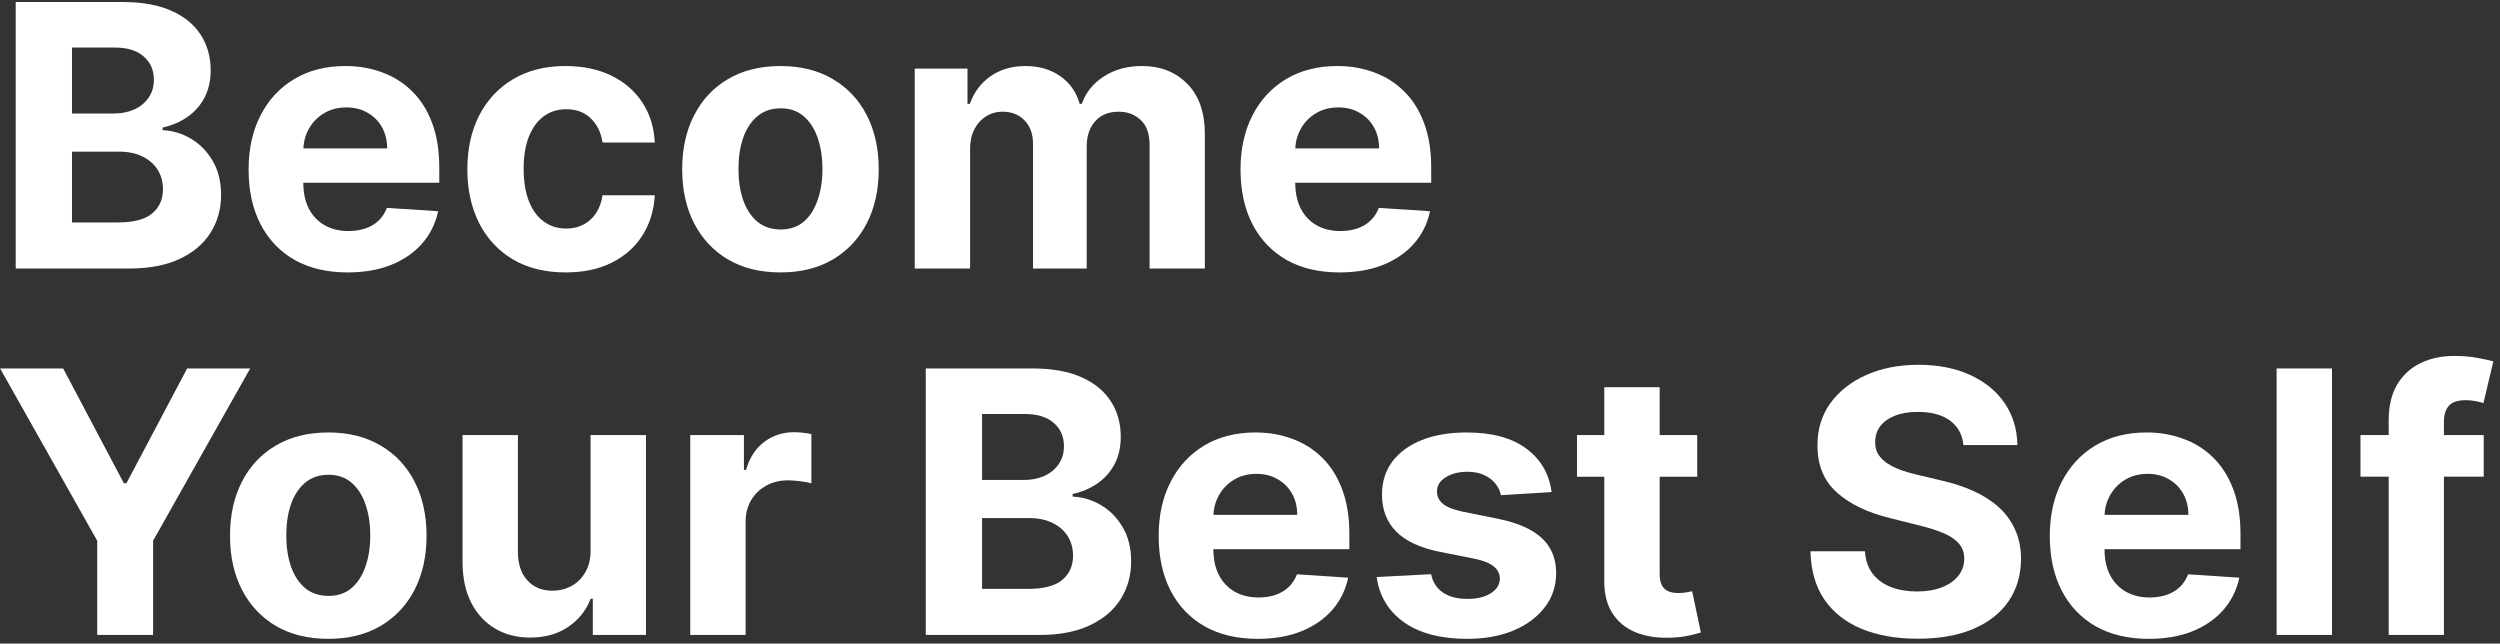
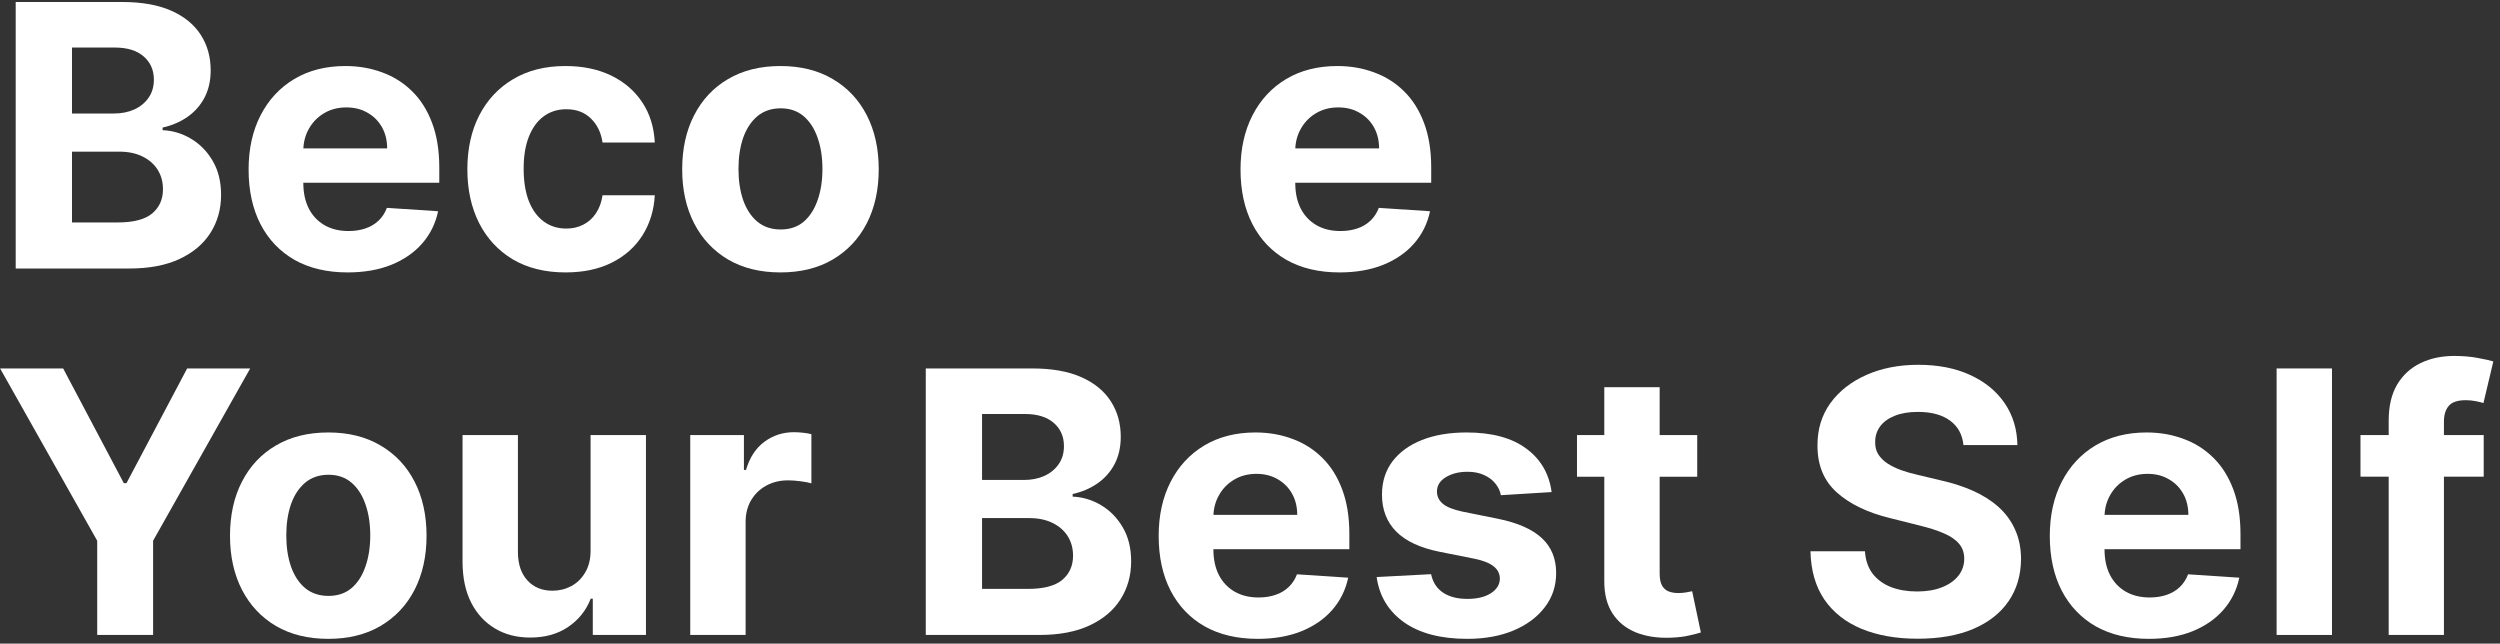
<svg xmlns="http://www.w3.org/2000/svg" width="369" height="95" viewBox="0 0 369 95" fill="none">
  <rect x="0" y="0" width="369" height="95" fill="#333333" stroke="none" />
  <path d="M366.595 64.215V70.361H348.407V64.215H366.595ZM352.57 93.717V62.083C352.57 59.945 352.986 58.171 353.817 56.763C354.662 55.354 355.813 54.298 357.271 53.593C358.729 52.889 360.385 52.537 362.24 52.537C363.493 52.537 364.638 52.633 365.674 52.825C366.723 53.017 367.503 53.19 368.015 53.344L366.557 59.49C366.237 59.388 365.84 59.292 365.367 59.202C364.907 59.112 364.433 59.068 363.947 59.068C362.745 59.068 361.907 59.349 361.434 59.913C360.961 60.463 360.724 61.238 360.724 62.237V93.717H352.57Z" fill="white" />
  <path d="M344.201 54.383V93.719H336.028V54.383H344.201Z" fill="white" />
  <path d="M317.169 94.294C314.138 94.294 311.529 93.68 309.341 92.451C307.167 91.209 305.492 89.454 304.315 87.188C303.138 84.909 302.55 82.213 302.55 79.102C302.55 76.067 303.138 73.404 304.315 71.112C305.492 68.82 307.148 67.033 309.284 65.753C311.433 64.472 313.952 63.832 316.843 63.832C318.787 63.832 320.597 64.146 322.272 64.773C323.961 65.388 325.432 66.316 326.685 67.558C327.951 68.8 328.936 70.362 329.64 72.245C330.343 74.114 330.695 76.304 330.695 78.814V81.061H305.811V75.99H323.001C323.001 74.812 322.746 73.769 322.234 72.859C321.722 71.95 321.013 71.24 320.104 70.727C319.209 70.202 318.167 69.94 316.977 69.94C315.737 69.94 314.637 70.228 313.677 70.804C312.731 71.368 311.989 72.129 311.452 73.09C310.915 74.037 310.64 75.094 310.627 76.259V81.08C310.627 82.54 310.895 83.801 311.433 84.864C311.983 85.927 312.756 86.746 313.754 87.322C314.752 87.898 315.935 88.187 317.303 88.187C318.211 88.187 319.043 88.059 319.797 87.802C320.552 87.546 321.198 87.162 321.735 86.65C322.272 86.138 322.682 85.51 322.963 84.768L330.522 85.267C330.138 87.085 329.352 88.673 328.162 90.031C326.986 91.375 325.464 92.425 323.596 93.18C321.742 93.923 319.599 94.294 317.169 94.294Z" fill="white" />
  <path d="M289.806 65.695C289.652 64.145 288.994 62.941 287.83 62.084C286.666 61.226 285.086 60.797 283.091 60.797C281.735 60.797 280.59 60.989 279.657 61.373C278.723 61.744 278.007 62.263 277.508 62.929C277.022 63.594 276.779 64.35 276.779 65.195C276.753 65.899 276.9 66.514 277.22 67.039C277.553 67.564 278.007 68.019 278.582 68.403C279.158 68.774 279.823 69.101 280.578 69.382C281.332 69.651 282.138 69.882 282.995 70.074L286.525 70.919C288.239 71.303 289.812 71.815 291.245 72.455C292.677 73.096 293.918 73.883 294.967 74.818C296.015 75.753 296.828 76.854 297.403 78.121C297.992 79.389 298.292 80.843 298.305 82.481C298.292 84.889 297.678 86.976 296.463 88.743C295.261 90.497 293.521 91.861 291.245 92.834C288.981 93.794 286.25 94.275 283.053 94.275C279.881 94.275 277.118 93.788 274.764 92.815C272.424 91.842 270.595 90.401 269.277 88.493C267.973 86.573 267.289 84.197 267.225 81.368H275.263C275.353 82.686 275.73 83.788 276.395 84.671C277.073 85.542 277.975 86.201 279.1 86.649C280.239 87.085 281.524 87.302 282.957 87.302C284.364 87.302 285.585 87.098 286.621 86.688C287.67 86.278 288.482 85.708 289.058 84.978C289.633 84.249 289.921 83.41 289.921 82.462C289.921 81.579 289.659 80.836 289.134 80.234C288.623 79.632 287.868 79.12 286.87 78.698C285.886 78.275 284.677 77.891 283.244 77.545L278.966 76.47C275.653 75.663 273.038 74.402 271.119 72.686C269.201 70.97 268.248 68.659 268.261 65.752C268.248 63.37 268.881 61.29 270.16 59.51C271.452 57.73 273.223 56.341 275.474 55.342C277.725 54.343 280.283 53.844 283.148 53.844C286.065 53.844 288.61 54.343 290.784 55.342C292.971 56.341 294.672 57.73 295.888 59.51C297.103 61.29 297.729 63.351 297.768 65.695H289.806Z" fill="white" />
  <path d="M250.51 64.217V70.363H232.764V64.217H250.51ZM236.793 57.148H244.966V84.653C244.966 85.408 245.081 85.998 245.311 86.42C245.541 86.83 245.861 87.118 246.27 87.284C246.692 87.451 247.178 87.534 247.728 87.534C248.112 87.534 248.496 87.502 248.879 87.438C249.263 87.361 249.557 87.303 249.762 87.265L251.047 93.354C250.638 93.482 250.062 93.629 249.321 93.796C248.579 93.975 247.677 94.084 246.616 94.122C244.646 94.199 242.919 93.936 241.435 93.335C239.965 92.733 238.82 91.798 238.001 90.53C237.183 89.263 236.78 87.662 236.793 85.729V57.148Z" fill="white" />
  <path d="M229.017 72.629L221.535 73.09C221.407 72.45 221.132 71.873 220.71 71.361C220.288 70.836 219.731 70.42 219.04 70.113C218.363 69.793 217.55 69.633 216.604 69.633C215.338 69.633 214.27 69.901 213.4 70.439C212.53 70.964 212.095 71.668 212.095 72.552C212.095 73.256 212.377 73.852 212.94 74.338C213.502 74.825 214.468 75.215 215.837 75.51L221.17 76.585C224.035 77.174 226.171 78.122 227.578 79.428C228.985 80.734 229.688 82.45 229.688 84.576C229.688 86.509 229.119 88.206 227.981 89.665C226.855 91.125 225.308 92.265 223.338 93.084C221.381 93.891 219.124 94.294 216.566 94.294C212.665 94.294 209.557 93.481 207.241 91.855C204.939 90.216 203.59 87.988 203.193 85.171L211.232 84.749C211.475 85.939 212.063 86.849 212.997 87.476C213.931 88.091 215.127 88.398 216.585 88.398C218.017 88.398 219.168 88.123 220.038 87.572C220.921 87.009 221.368 86.285 221.381 85.402C221.368 84.659 221.055 84.051 220.441 83.577C219.827 83.09 218.881 82.719 217.602 82.463L212.498 81.445C209.62 80.869 207.478 79.87 206.071 78.449C204.677 77.027 203.98 75.215 203.98 73.013C203.98 71.118 204.492 69.485 205.515 68.115C206.551 66.745 208.002 65.689 209.87 64.946C211.75 64.203 213.95 63.832 216.47 63.832C220.192 63.832 223.121 64.62 225.257 66.195C227.405 67.769 228.659 69.914 229.017 72.629Z" fill="white" />
  <path d="M185.639 94.294C182.607 94.294 179.998 93.68 177.811 92.451C175.637 91.209 173.961 89.454 172.785 87.188C171.608 84.909 171.02 82.213 171.02 79.102C171.02 76.067 171.608 73.404 172.785 71.112C173.961 68.82 175.618 67.033 177.754 65.753C179.902 64.472 182.422 63.832 185.313 63.832C187.257 63.832 189.067 64.146 190.742 64.773C192.43 65.388 193.901 66.316 195.155 67.558C196.421 68.8 197.406 70.362 198.109 72.245C198.813 74.114 199.164 76.304 199.164 78.814V81.061H174.281V75.99H191.471C191.471 74.812 191.215 73.769 190.704 72.859C190.192 71.95 189.482 71.24 188.574 70.727C187.679 70.202 186.636 69.94 185.447 69.94C184.206 69.94 183.106 70.228 182.147 70.804C181.201 71.368 180.459 72.129 179.922 73.09C179.384 74.037 179.109 75.094 179.097 76.259V81.08C179.097 82.54 179.365 83.801 179.902 84.864C180.452 85.927 181.226 86.746 182.224 87.322C183.221 87.898 184.405 88.187 185.773 88.187C186.681 88.187 187.513 88.059 188.267 87.802C189.022 87.546 189.668 87.162 190.205 86.65C190.742 86.138 191.151 85.51 191.433 84.768L198.992 85.267C198.608 87.085 197.821 88.673 196.632 90.031C195.455 91.375 193.933 92.425 192.066 93.18C190.211 93.923 188.069 94.294 185.639 94.294Z" fill="white" />
  <path d="M136.645 93.719V54.383H152.377C155.267 54.383 157.678 54.812 159.609 55.67C161.541 56.528 162.992 57.718 163.964 59.242C164.937 60.753 165.423 62.495 165.423 64.466C165.423 66.003 165.116 67.354 164.502 68.519C163.888 69.672 163.044 70.619 161.969 71.362C160.908 72.092 159.693 72.61 158.324 72.918V73.302C159.82 73.366 161.221 73.788 162.526 74.569C163.843 75.35 164.911 76.445 165.73 77.854C166.548 79.25 166.957 80.914 166.957 82.848C166.957 84.935 166.439 86.798 165.403 88.437C164.38 90.063 162.865 91.35 160.856 92.298C158.848 93.245 156.373 93.719 153.432 93.719H136.645ZM144.952 86.92H151.724C154.039 86.92 155.728 86.478 156.789 85.594C157.851 84.698 158.382 83.507 158.382 82.022C158.382 80.933 158.119 79.973 157.595 79.141C157.071 78.308 156.322 77.655 155.35 77.182C154.391 76.708 153.246 76.471 151.916 76.471H144.952V86.92ZM144.952 70.843H151.11C152.249 70.843 153.259 70.645 154.142 70.248C155.037 69.838 155.74 69.262 156.252 68.519C156.776 67.776 157.039 66.887 157.039 65.849C157.039 64.428 156.533 63.282 155.523 62.411C154.525 61.541 153.106 61.105 151.264 61.105H144.952V70.843Z" fill="white" />
  <path d="M101.88 93.718V64.216H109.803V69.363H110.11C110.648 67.532 111.549 66.149 112.816 65.214C114.082 64.267 115.54 63.793 117.19 63.793C117.599 63.793 118.04 63.819 118.514 63.87C118.987 63.921 119.403 63.991 119.761 64.081V71.341C119.377 71.226 118.846 71.124 118.168 71.034C117.49 70.944 116.87 70.9 116.307 70.9C115.105 70.9 114.031 71.162 113.084 71.687C112.15 72.199 111.409 72.916 110.859 73.838C110.321 74.76 110.053 75.823 110.053 77.027V93.718H101.88Z" fill="white" />
  <path d="M87.17 81.157V64.217H95.343V93.719H87.496V88.36H87.189C86.524 90.089 85.418 91.478 83.87 92.528C82.335 93.578 80.462 94.103 78.249 94.103C76.279 94.103 74.546 93.655 73.05 92.758C71.553 91.862 70.383 90.588 69.539 88.936C68.707 87.284 68.285 85.306 68.272 83.001V64.217H76.445V81.542C76.458 83.283 76.925 84.659 77.846 85.671C78.767 86.683 80.001 87.189 81.549 87.189C82.534 87.189 83.454 86.964 84.311 86.516C85.168 86.055 85.859 85.377 86.383 84.48C86.921 83.584 87.183 82.476 87.17 81.157Z" fill="white" />
  <path d="M48.453 94.294C45.473 94.294 42.896 93.661 40.722 92.393C38.56 91.112 36.891 89.333 35.714 87.053C34.538 84.761 33.949 82.104 33.949 79.082C33.949 76.035 34.538 73.371 35.714 71.092C36.891 68.8 38.56 67.02 40.722 65.753C42.896 64.472 45.473 63.832 48.453 63.832C51.434 63.832 54.004 64.472 56.166 65.753C58.34 67.02 60.016 68.8 61.192 71.092C62.369 73.371 62.958 76.035 62.958 79.082C62.958 82.104 62.369 84.761 61.192 87.053C60.016 89.333 58.34 91.112 56.166 92.393C54.004 93.661 51.434 94.294 48.453 94.294ZM48.492 87.956C49.847 87.956 50.979 87.572 51.888 86.804C52.796 86.023 53.48 84.96 53.94 83.615C54.414 82.271 54.65 80.741 54.65 79.025C54.65 77.309 54.414 75.779 53.94 74.434C53.48 73.09 52.796 72.027 51.888 71.246C50.979 70.465 49.847 70.074 48.492 70.074C47.123 70.074 45.972 70.465 45.038 71.246C44.117 72.027 43.42 73.09 42.947 74.434C42.487 75.779 42.257 77.309 42.257 79.025C42.257 80.741 42.487 82.271 42.947 83.615C43.42 84.96 44.117 86.023 45.038 86.804C45.972 87.572 47.123 87.956 48.492 87.956Z" fill="white" />
  <path d="M0.016 54.383H9.321L18.28 71.323H18.664L27.623 54.383H36.928L22.597 79.813V93.719H14.347V79.813L0.016 54.383Z" fill="white" />
  <path d="M197.721 40.209C194.69 40.209 192.08 39.594 189.893 38.365C187.719 37.123 186.043 35.368 184.867 33.102C183.69 30.823 183.102 28.127 183.102 25.016C183.102 21.981 183.69 19.318 184.867 17.026C186.043 14.733 187.7 12.947 189.836 11.667C191.984 10.386 194.504 9.746 197.395 9.746C199.339 9.746 201.149 10.06 202.824 10.687C204.512 11.302 205.983 12.23 207.237 13.472C208.503 14.714 209.488 16.276 210.191 18.159C210.895 20.028 211.246 22.218 211.246 24.728V26.975H186.363V21.904H203.553C203.553 20.726 203.297 19.683 202.786 18.773C202.274 17.864 201.564 17.154 200.656 16.641C199.761 16.116 198.718 15.854 197.529 15.854C196.288 15.854 195.188 16.142 194.229 16.718C193.283 17.282 192.541 18.044 192.004 19.004C191.466 19.951 191.191 21.008 191.179 22.173V26.994C191.179 28.454 191.447 29.715 191.984 30.778C192.534 31.841 193.308 32.66 194.306 33.236C195.303 33.813 196.487 34.101 197.855 34.101C198.763 34.101 199.595 33.973 200.349 33.717C201.104 33.46 201.75 33.076 202.287 32.564C202.824 32.052 203.233 31.424 203.515 30.682L211.074 31.181C210.69 32.999 209.904 34.587 208.714 35.944C207.537 37.289 206.015 38.339 204.148 39.094C202.293 39.837 200.151 40.209 197.721 40.209Z" fill="white" />
-   <path d="M135.014 39.632V10.13H142.803V15.335H143.148C143.762 13.607 144.785 12.243 146.218 11.244C147.65 10.245 149.364 9.746 151.36 9.746C153.38 9.746 155.101 10.252 156.52 11.264C157.94 12.262 158.887 13.62 159.36 15.335H159.667C160.268 13.645 161.355 12.294 162.928 11.283C164.514 10.258 166.388 9.746 168.55 9.746C171.3 9.746 173.531 10.623 175.245 12.377C176.972 14.119 177.835 16.59 177.835 19.791V39.632H169.682V21.405C169.682 19.766 169.247 18.537 168.377 17.717C167.507 16.898 166.42 16.488 165.115 16.488C163.632 16.488 162.474 16.962 161.643 17.909C160.812 18.844 160.396 20.079 160.396 21.616V39.632H152.472V21.232C152.472 19.785 152.057 18.633 151.225 17.775C150.407 16.917 149.326 16.488 147.983 16.488C147.075 16.488 146.256 16.718 145.527 17.179C144.811 17.627 144.242 18.261 143.82 19.081C143.398 19.887 143.187 20.835 143.187 21.923V39.632H135.014Z" fill="white" />
  <path d="M115.196 40.209C112.215 40.209 109.638 39.575 107.464 38.307C105.302 37.026 103.633 35.247 102.456 32.967C101.28 30.675 100.691 28.018 100.691 24.997C100.691 21.949 101.28 19.286 102.456 17.006C103.633 14.714 105.302 12.934 107.464 11.667C109.638 10.386 112.215 9.746 115.196 9.746C118.176 9.746 120.747 10.386 122.908 11.667C125.082 12.934 126.758 14.714 127.935 17.006C129.111 19.286 129.7 21.949 129.7 24.997C129.7 28.018 129.111 30.675 127.935 32.967C126.758 35.247 125.082 37.026 122.908 38.307C120.747 39.575 118.176 40.209 115.196 40.209ZM115.234 33.87C116.59 33.87 117.722 33.486 118.63 32.718C119.538 31.937 120.222 30.874 120.683 29.529C121.156 28.185 121.392 26.655 121.392 24.939C121.392 23.223 121.156 21.693 120.683 20.348C120.222 19.004 119.538 17.941 118.63 17.16C117.722 16.379 116.59 15.988 115.234 15.988C113.865 15.988 112.714 16.379 111.781 17.16C110.86 17.941 110.163 19.004 109.689 20.348C109.229 21.693 108.999 23.223 108.999 24.939C108.999 26.655 109.229 28.185 109.689 29.529C110.163 30.874 110.86 31.937 111.781 32.718C112.714 33.486 113.865 33.87 115.234 33.87Z" fill="white" />
  <path d="M83.487 40.209C80.468 40.209 77.872 39.568 75.697 38.288C73.536 36.995 71.873 35.202 70.709 32.91C69.558 30.618 68.982 27.98 68.982 24.997C68.982 21.975 69.564 19.324 70.728 17.045C71.905 14.753 73.574 12.966 75.736 11.686C77.897 10.393 80.468 9.746 83.448 9.746C86.019 9.746 88.27 10.213 90.201 11.148C92.133 12.083 93.661 13.395 94.787 15.086C95.912 16.776 96.533 18.761 96.648 21.04H88.935C88.718 19.567 88.142 18.383 87.209 17.486C86.288 16.577 85.079 16.123 83.582 16.123C82.316 16.123 81.21 16.469 80.263 17.16C79.33 17.839 78.601 18.831 78.076 20.137C77.552 21.443 77.29 23.025 77.29 24.881C77.29 26.764 77.546 28.364 78.057 29.683C78.582 31.002 79.317 32.007 80.263 32.699C81.21 33.39 82.316 33.736 83.582 33.736C84.516 33.736 85.354 33.544 86.096 33.16C86.85 32.775 87.471 32.218 87.957 31.488C88.456 30.746 88.782 29.856 88.935 28.819H96.648C96.52 31.072 95.906 33.057 94.806 34.773C93.719 36.476 92.216 37.808 90.297 38.768C88.379 39.728 86.109 40.209 83.487 40.209Z" fill="white" />
  <path d="M51.313 40.209C48.281 40.209 45.672 39.594 43.485 38.365C41.311 37.123 39.635 35.368 38.458 33.102C37.282 30.823 36.693 28.127 36.693 25.016C36.693 21.981 37.282 19.318 38.458 17.026C39.635 14.733 41.291 12.947 43.427 11.667C45.576 10.386 48.096 9.746 50.986 9.746C52.931 9.746 54.74 10.06 56.416 10.687C58.104 11.302 59.575 12.23 60.828 13.472C62.095 14.714 63.08 16.276 63.783 18.159C64.487 20.028 64.838 22.218 64.838 24.728V26.975H39.955V21.904H57.145C57.145 20.726 56.889 19.683 56.377 18.773C55.866 17.864 55.156 17.154 54.248 16.641C53.353 16.116 52.31 15.854 51.121 15.854C49.88 15.854 48.78 16.142 47.821 16.718C46.874 17.282 46.133 18.044 45.595 19.004C45.058 19.951 44.783 21.008 44.77 22.173V26.994C44.77 28.454 45.039 29.715 45.576 30.778C46.126 31.841 46.9 32.66 47.898 33.236C48.895 33.813 50.078 34.101 51.447 34.101C52.355 34.101 53.186 33.973 53.941 33.717C54.696 33.46 55.342 33.076 55.879 32.564C56.416 32.052 56.825 31.424 57.107 30.682L64.666 31.181C64.282 32.999 63.495 34.587 62.306 35.944C61.129 37.289 59.607 38.339 57.74 39.094C55.885 39.837 53.743 40.209 51.313 40.209Z" fill="white" />
  <path d="M2.318 39.631V0.295H18.05C20.941 0.295 23.352 0.724 25.283 1.582C27.215 2.44 28.666 3.631 29.638 5.154C30.61 6.665 31.096 8.407 31.096 10.379C31.096 11.915 30.789 13.266 30.175 14.431C29.562 15.584 28.717 16.531 27.643 17.274C26.581 18.004 25.366 18.522 23.998 18.83V19.214C25.494 19.278 26.895 19.701 28.199 20.482C29.517 21.263 30.585 22.357 31.403 23.766C32.222 25.162 32.631 26.826 32.631 28.76C32.631 30.847 32.113 32.71 31.077 34.349C30.054 35.975 28.538 37.262 26.53 38.21C24.522 39.157 22.047 39.631 19.105 39.631H2.318ZM10.626 32.832H17.398C19.713 32.832 21.401 32.39 22.463 31.506C23.525 30.61 24.055 29.419 24.055 27.934C24.055 26.846 23.793 25.885 23.269 25.053C22.744 24.221 21.996 23.567 21.024 23.094C20.065 22.62 18.92 22.383 17.59 22.383H10.626V32.832ZM10.626 16.755H16.784C17.922 16.755 18.933 16.557 19.815 16.16C20.711 15.75 21.414 15.174 21.926 14.431C22.45 13.689 22.712 12.799 22.712 11.761C22.712 10.34 22.207 9.194 21.197 8.323C20.199 7.453 18.779 7.017 16.938 7.017H10.626V16.755Z" fill="white" />
</svg>